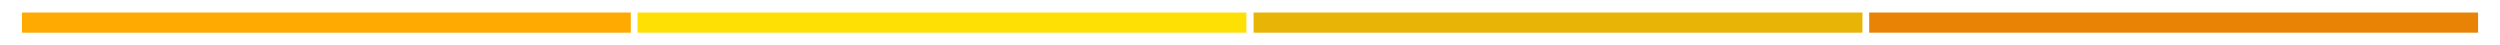
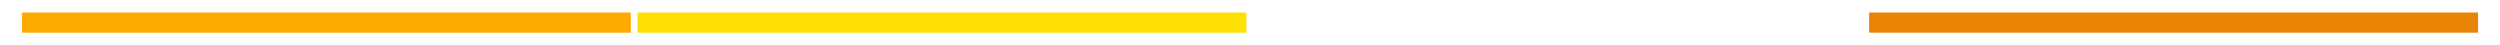
<svg xmlns="http://www.w3.org/2000/svg" version="1.1" id="Layer_1" x="0px" y="0px" width="558.4px" height="10px" viewBox="0 0 558.4 10" style="enable-background:new 0 0 558.4 10;" xml:space="preserve">
  <style type="text/css">
	.st0{fill:#FFAA00;}
	.st1{fill:#FFE005;}
	.st2{fill:#E8B405;}
	.st3{fill:#E88305;}
	.st4{fill:#171C21;}
	.st5{fill:#181D21;}
</style>
  <rect x="4.9" y="2.8" class="st0" width="136" height="4.5" />
  <rect x="142.4" y="2.8" class="st1" width="136" height="4.5" />
-   <rect x="280" y="2.8" class="st2" width="136" height="4.5" />
  <rect x="417.5" y="2.8" class="st3" width="136" height="4.5" />
</svg>